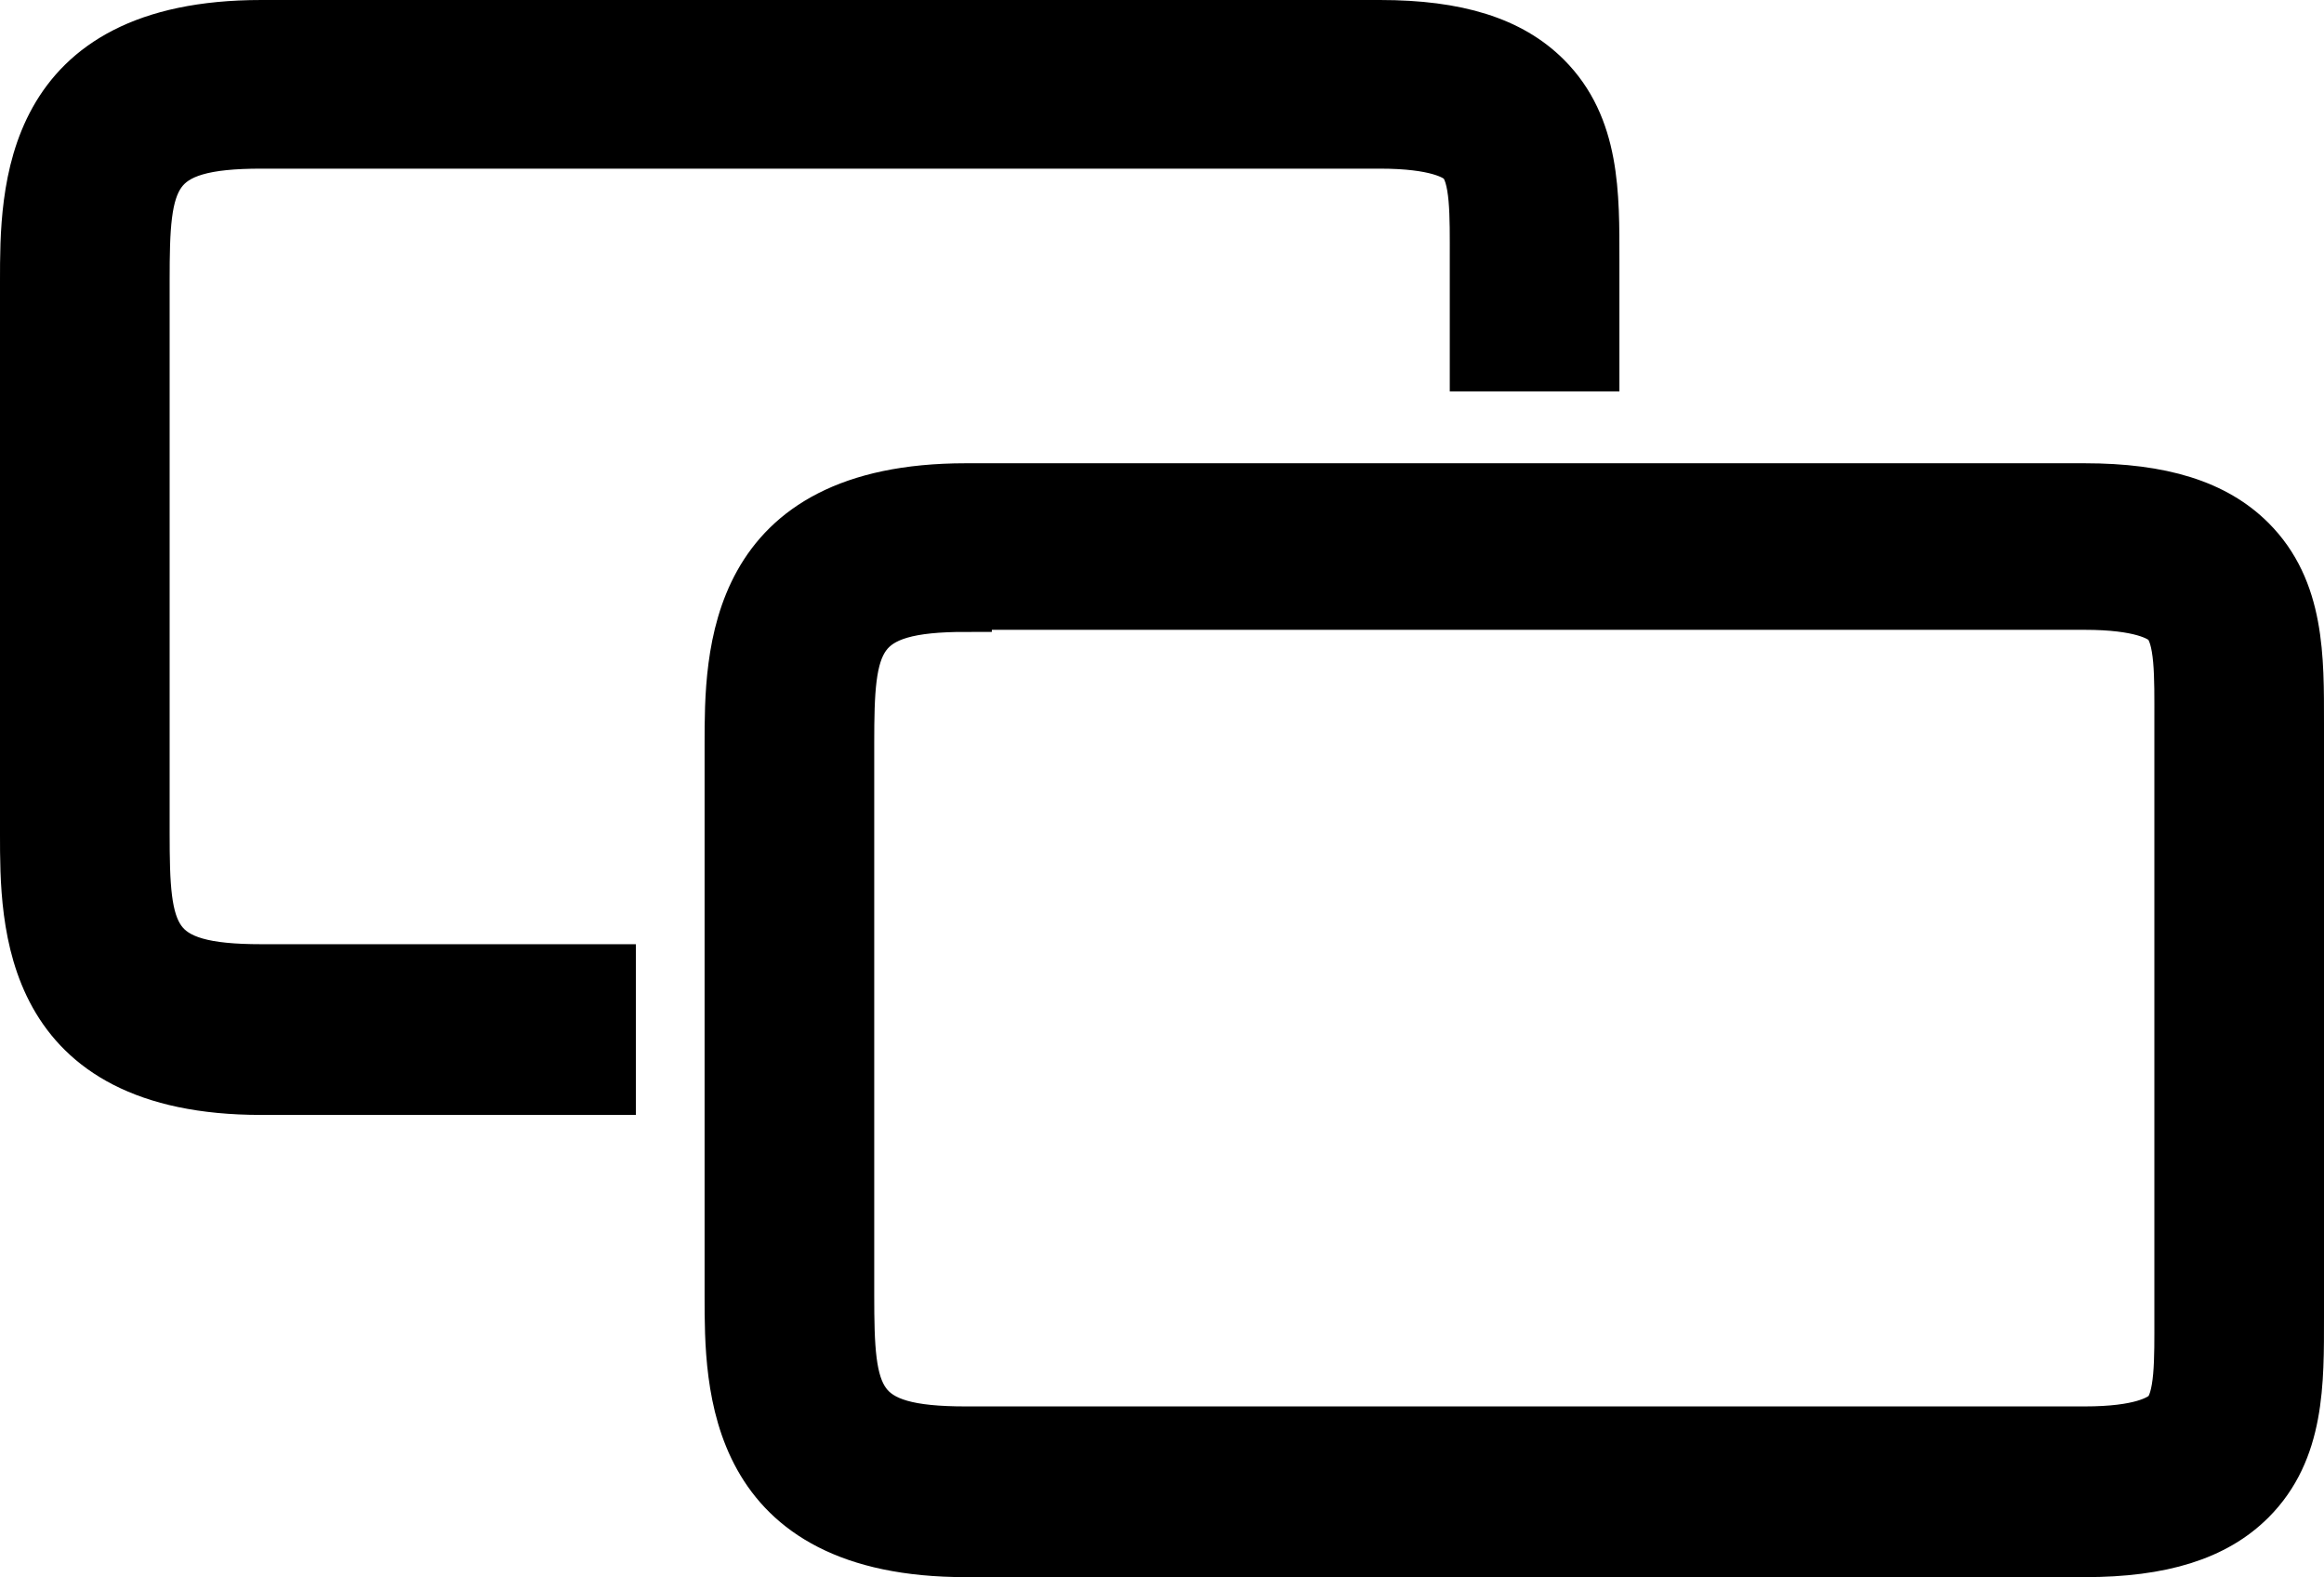
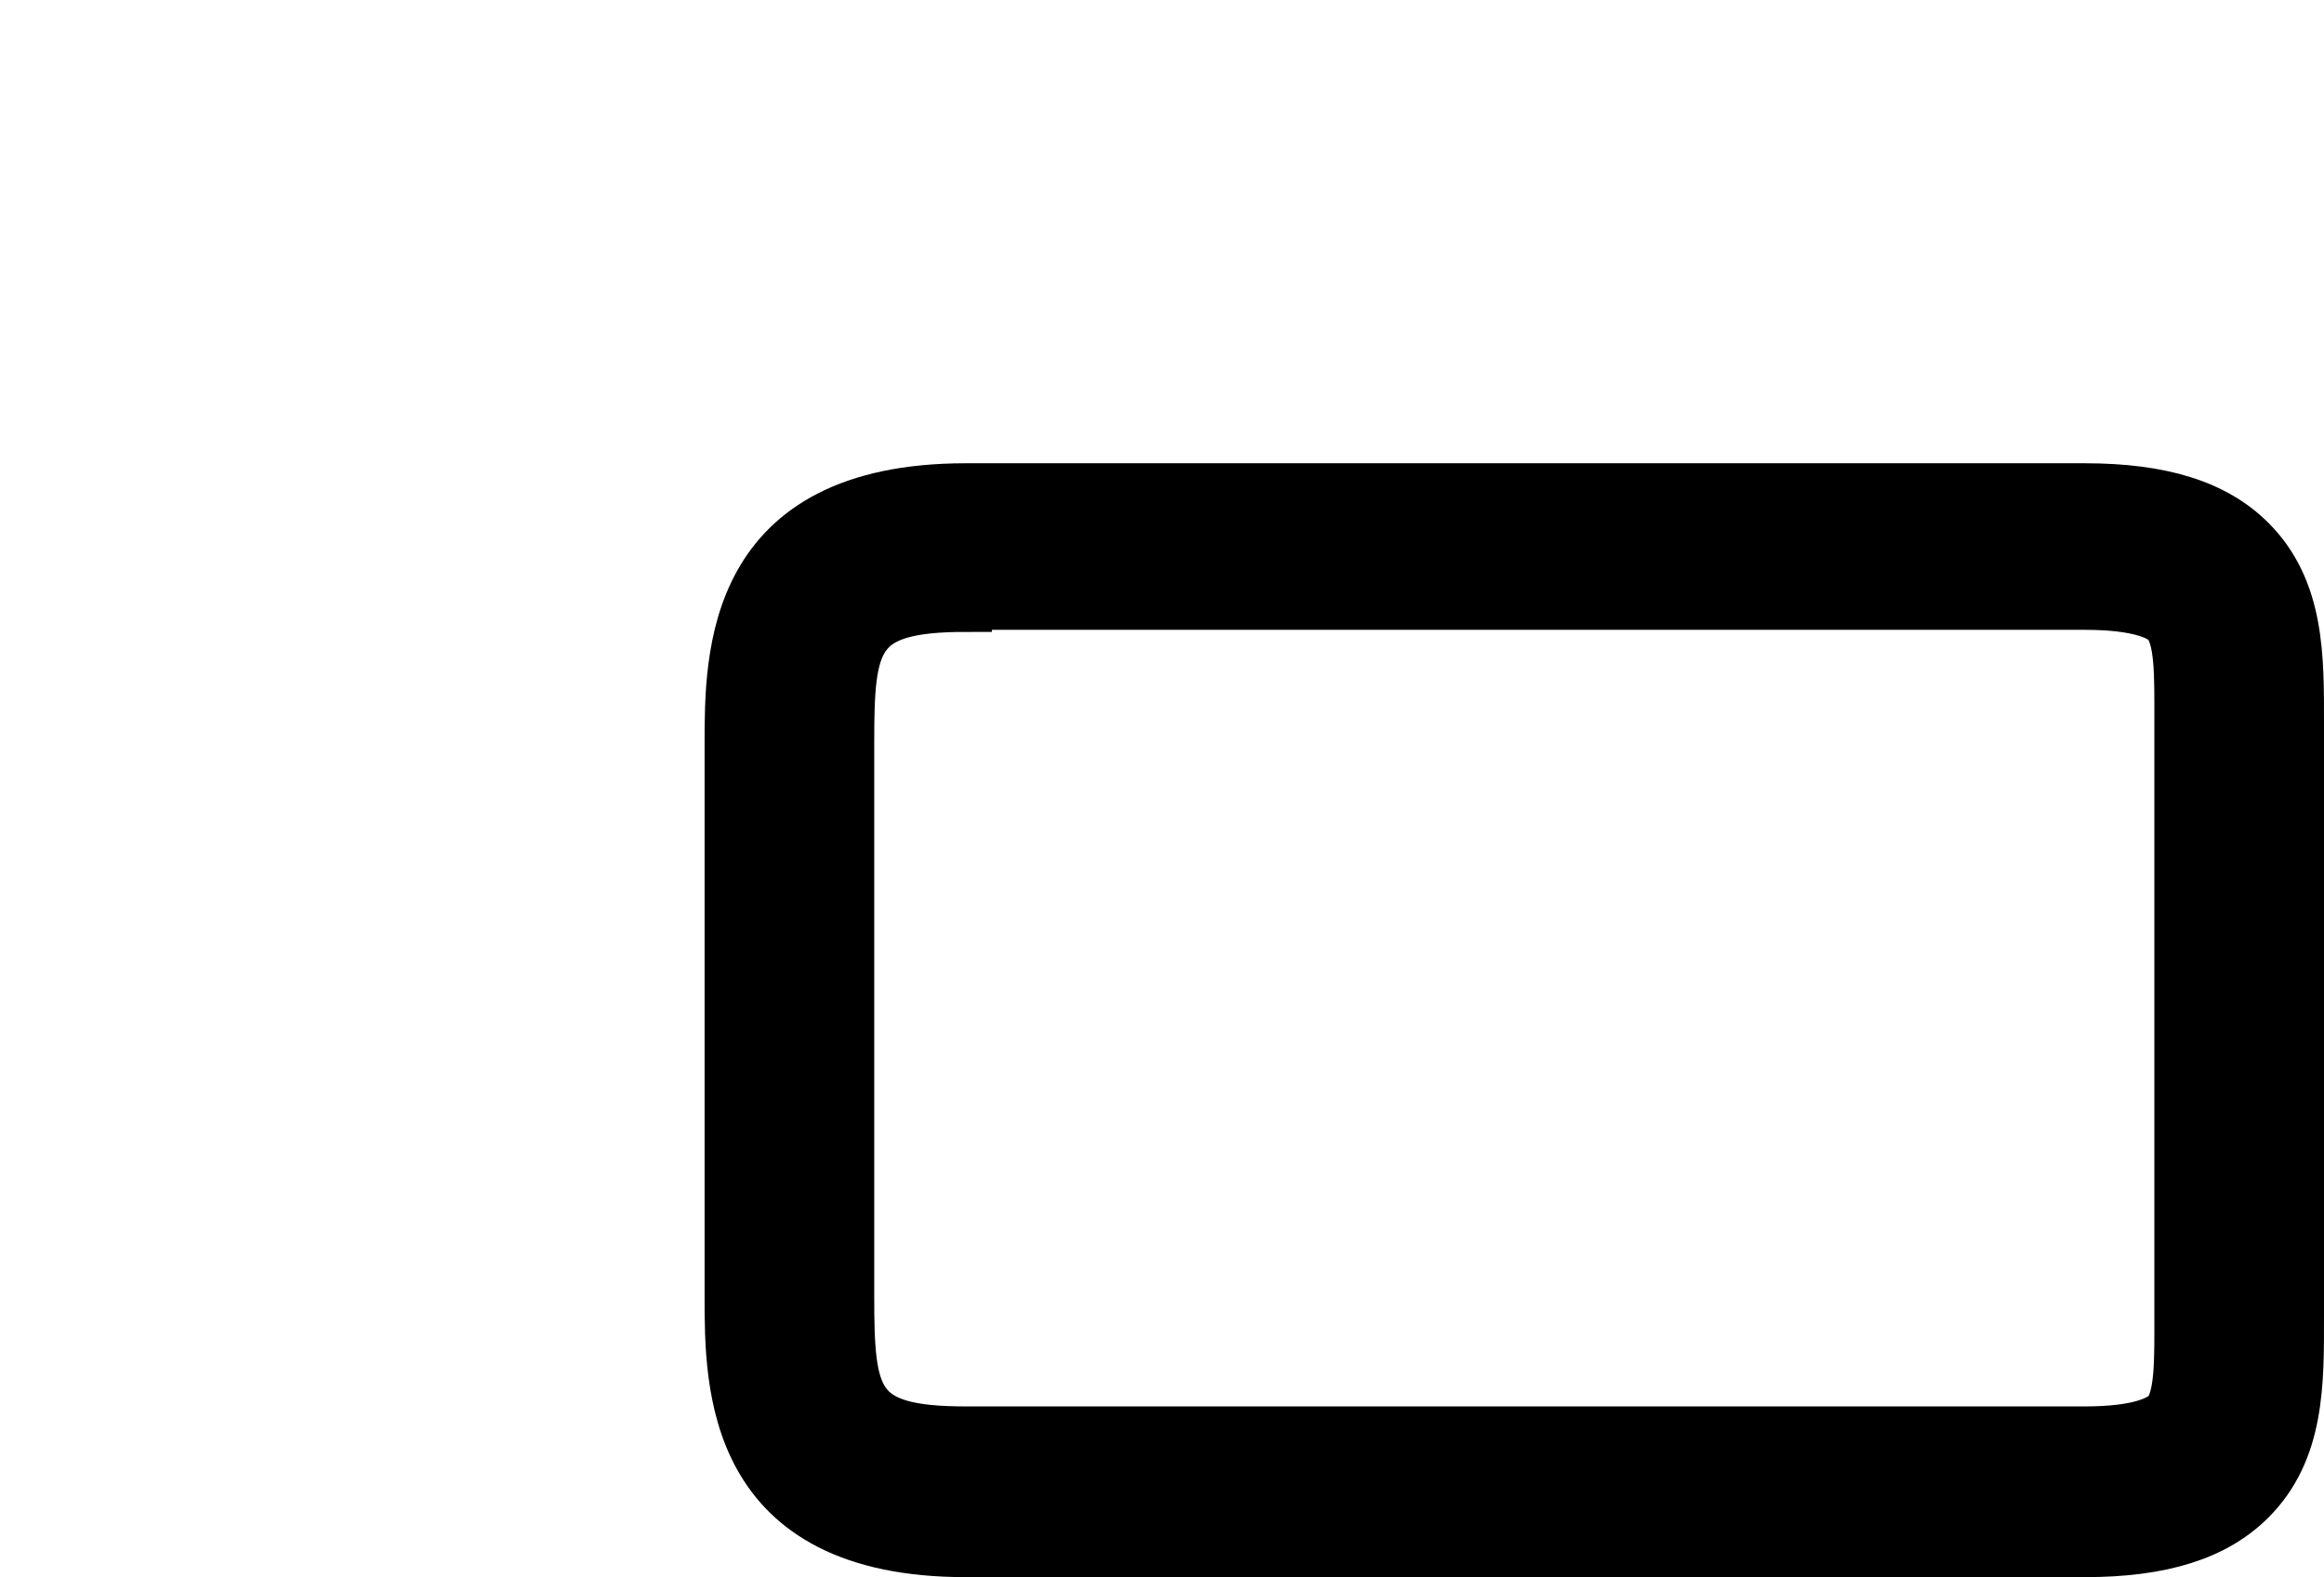
<svg xmlns="http://www.w3.org/2000/svg" version="1.1" id="レイヤー_1" x="0px" y="0px" width="22.33px" height="15.15px" viewBox="0 0 22.33 15.15" style="enable-background:new 0 0 22.33 15.15;" xml:space="preserve">
  <style type="text/css">

	.st0{stroke:#000000;stroke-width:0.5;stroke-miterlimit:10;}

</style>
-   <path class="st0" d="M5.86,10.46H2.51c-2.26,0-2.26-1.59-2.26-2.45V2.7c0-0.86,0-2.45,2.26-2.45h10.75c0.74,0,1.25,0.16,1.59,0.5  c0.47,0.47,0.46,1.12,0.46,1.75l0,1.01h-1.13l0-1.02c0-0.42,0.01-0.81-0.13-0.95c-0.06-0.06-0.25-0.17-0.79-0.17H2.51  c-1.08,0-1.13,0.32-1.13,1.32V8c0,1.01,0.05,1.32,1.13,1.32h3.35V10.46z" />
  <path class="st0" d="M20.03,14.9H9.28c-2.26,0-2.26-1.59-2.26-2.45v-5.3c0-0.86,0-2.45,2.26-2.45h10.75c0.74,0,1.25,0.16,1.59,0.5  c0.47,0.47,0.46,1.12,0.46,1.75v5.5v0.2c0,0.63,0.01,1.28-0.46,1.75C21.28,14.74,20.77,14.9,20.03,14.9z M9.28,5.82  c-1.08,0-1.13,0.32-1.13,1.32v5.3c0,1.01,0.05,1.32,1.13,1.32h10.75c0.54,0,0.72-0.11,0.79-0.17c0.14-0.14,0.13-0.53,0.13-0.95  l0-0.21l0-5.51c0-0.42,0.01-0.81-0.13-0.95c-0.06-0.06-0.25-0.17-0.79-0.17H9.28z" />
</svg>